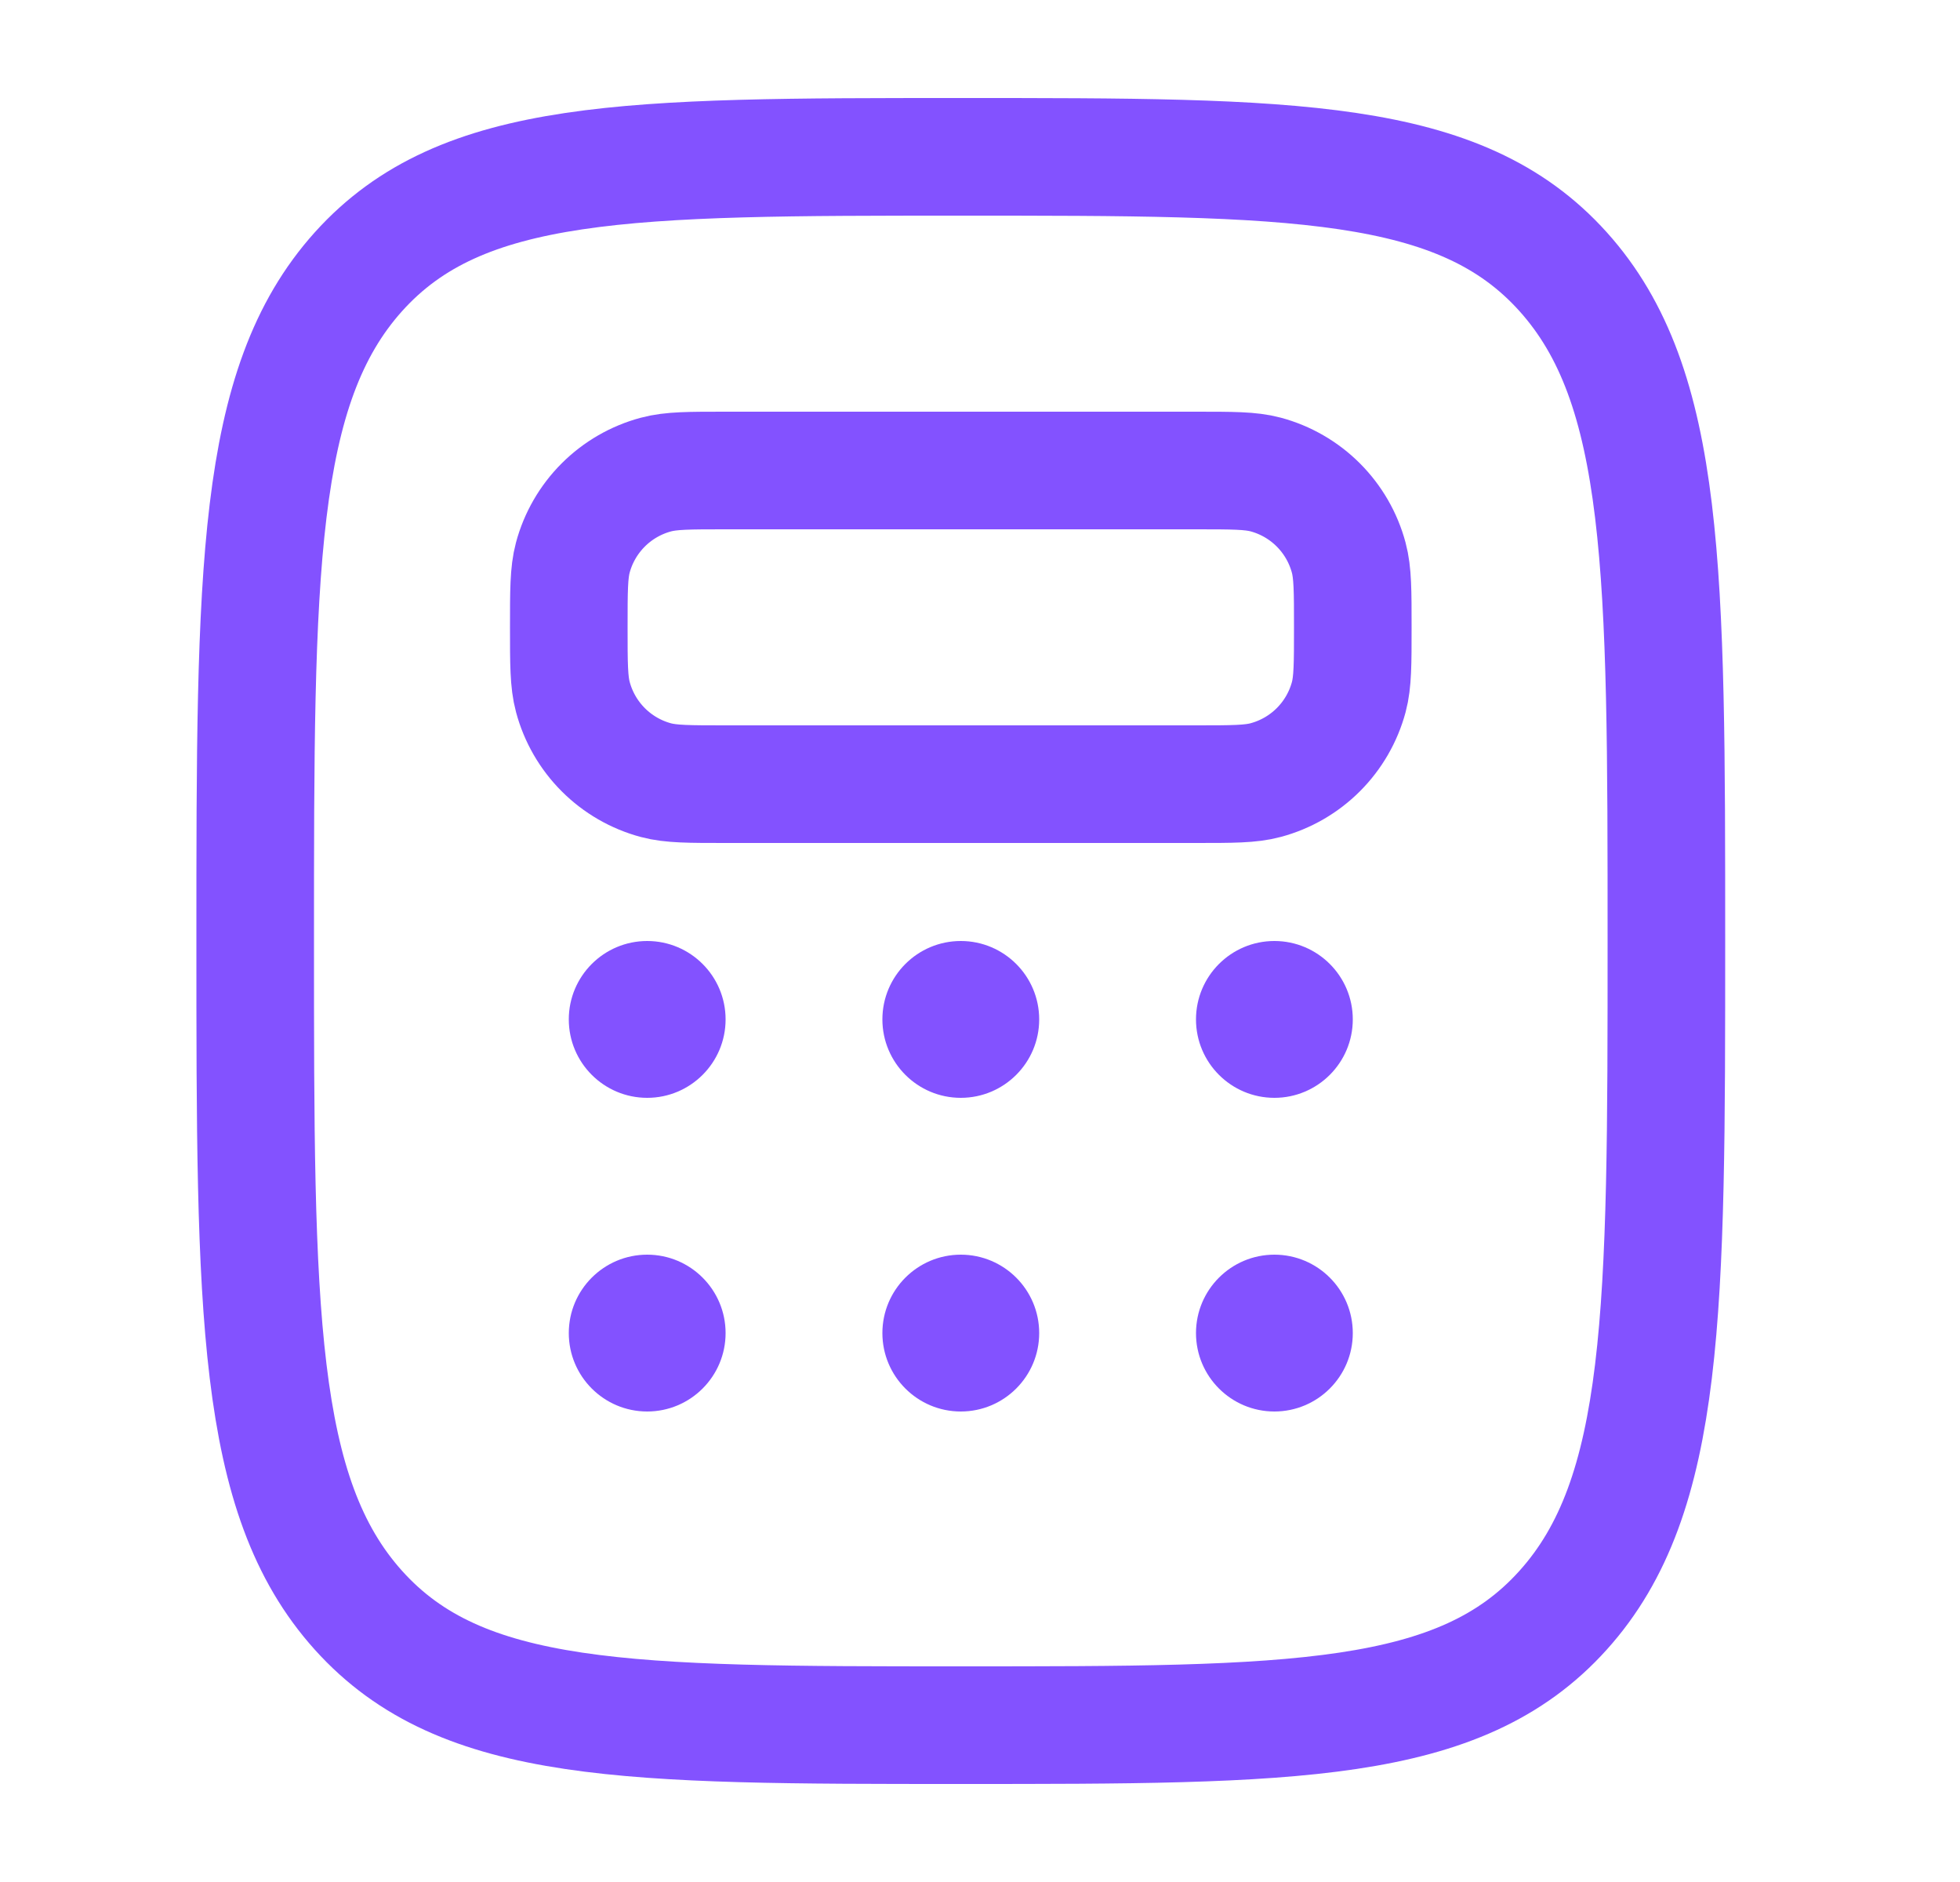
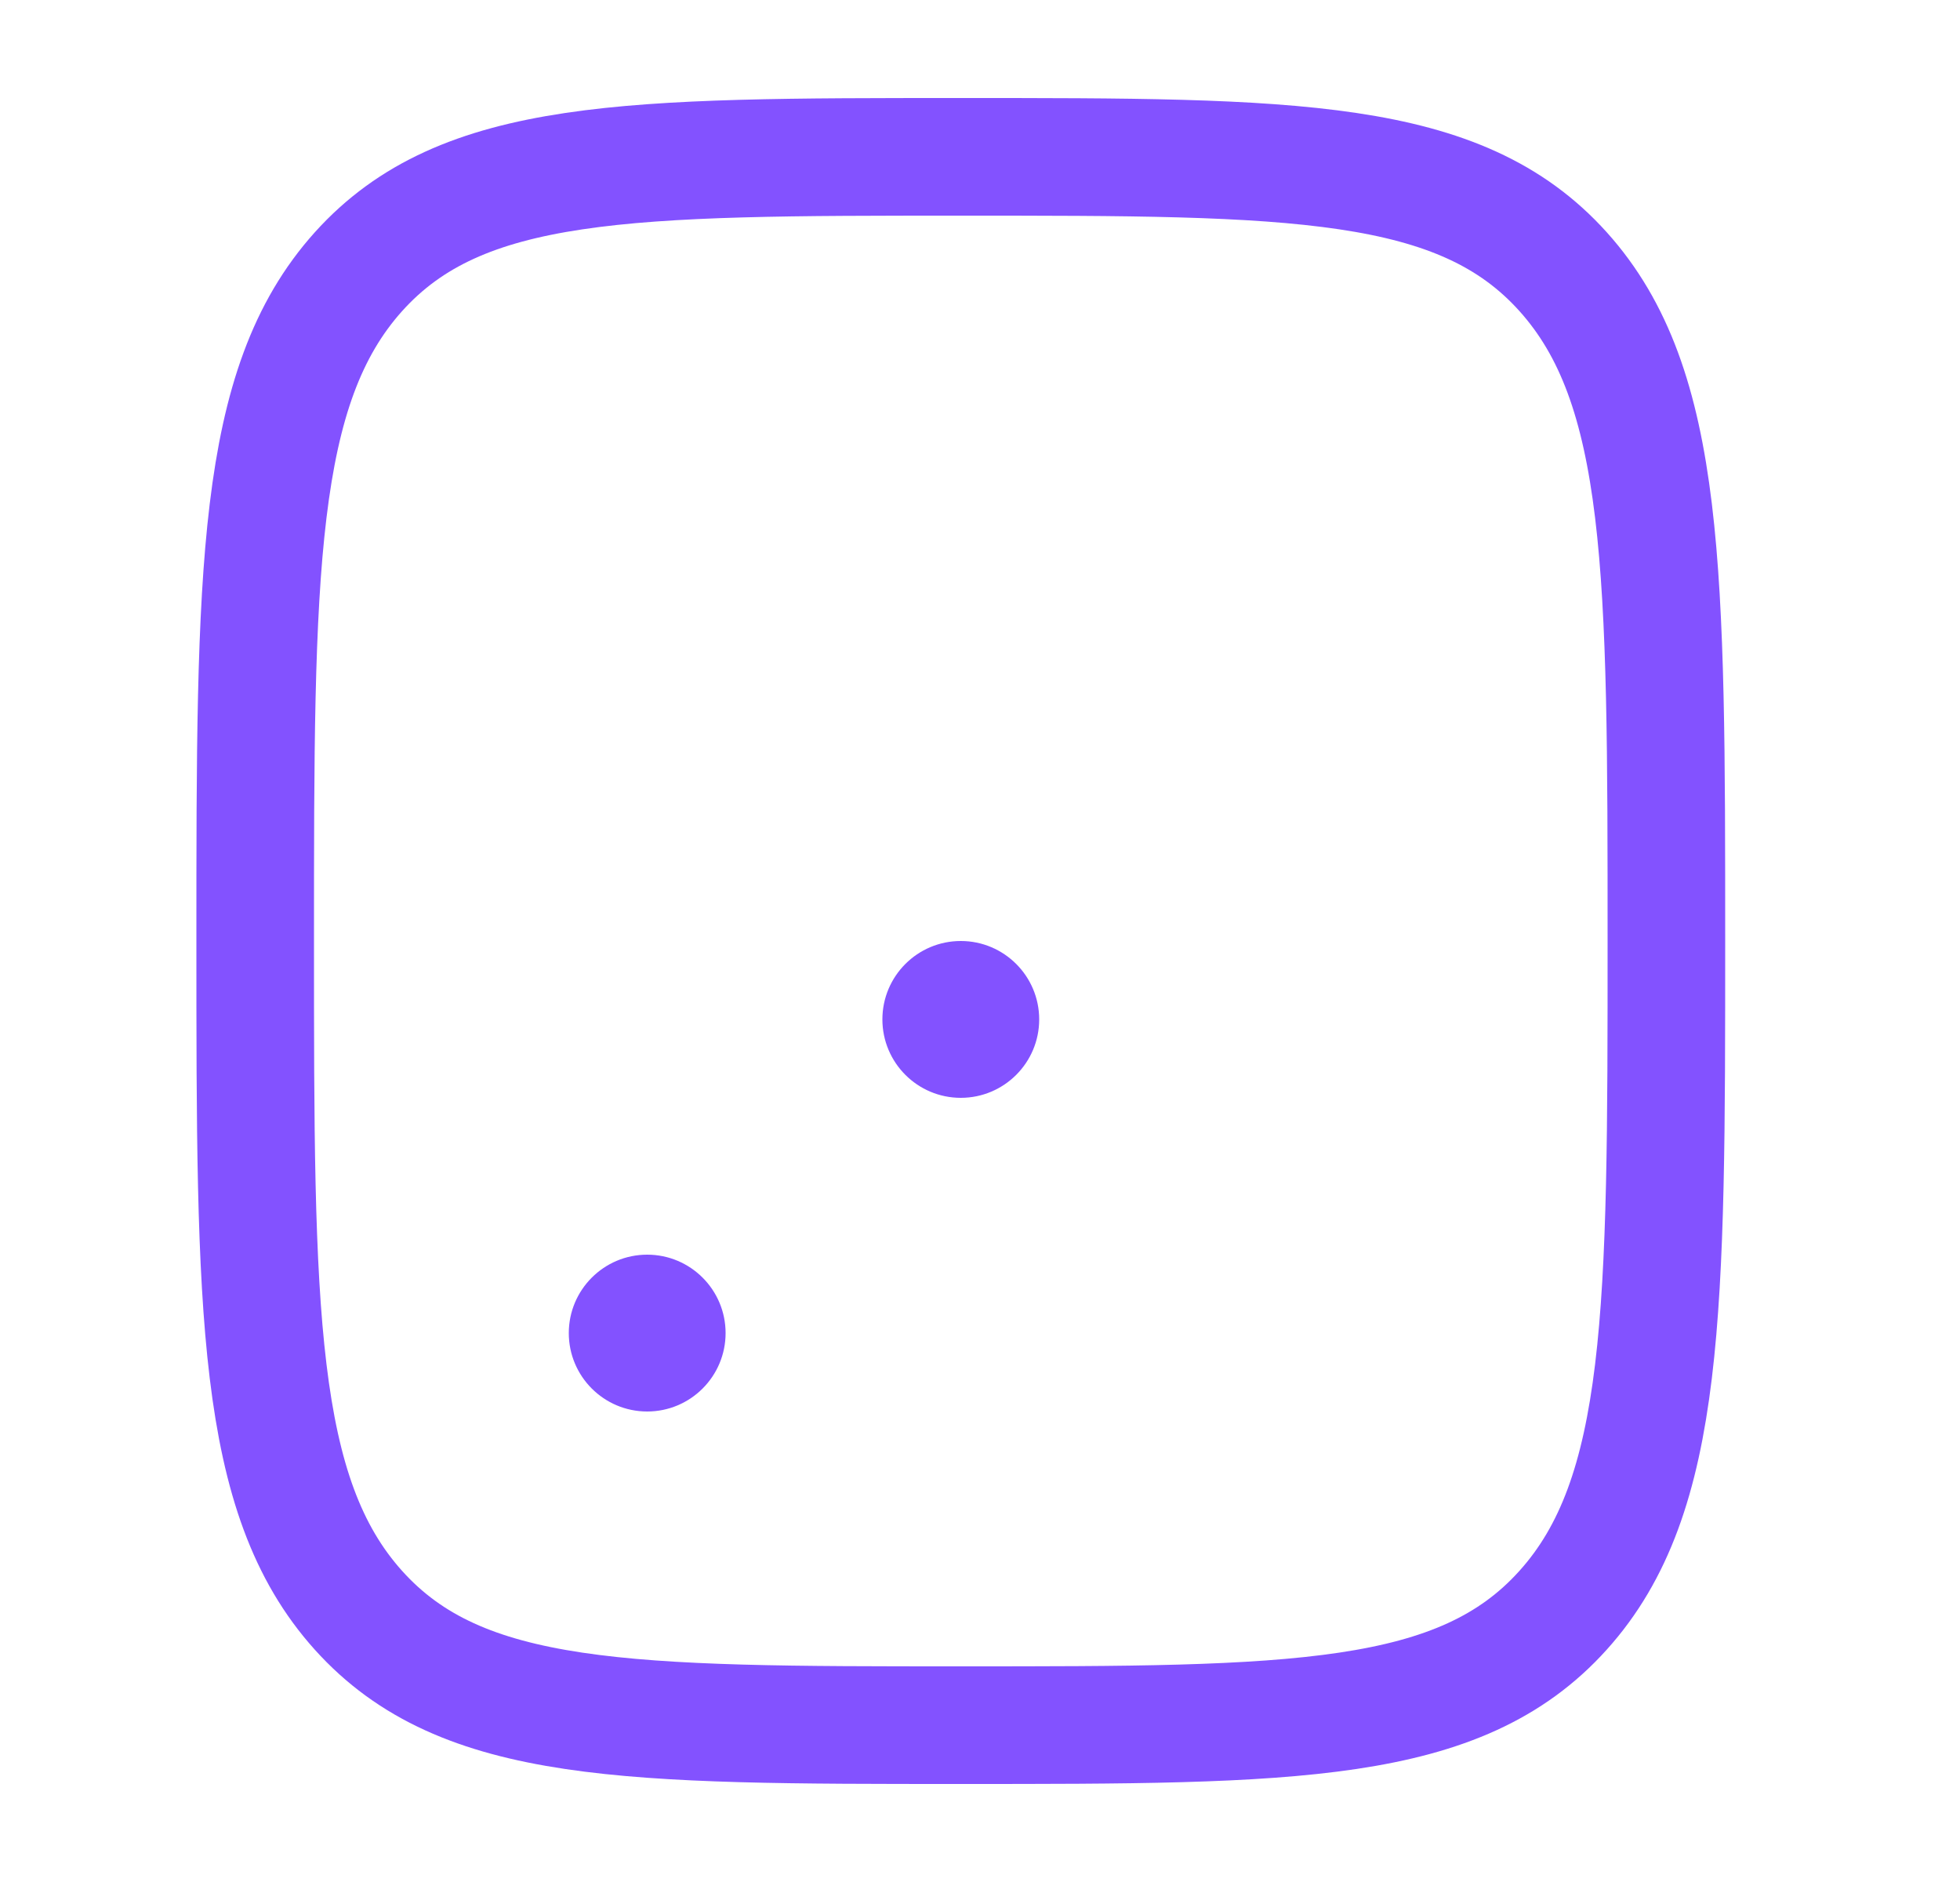
<svg xmlns="http://www.w3.org/2000/svg" width="25" height="24" viewBox="0 0 25 24" fill="none">
  <path d="M4.573 20.536C5.891 22 8.013 22 12.255 22C16.497 22 18.619 22 19.937 20.535C21.255 19.072 21.255 16.714 21.255 12C21.255 7.286 21.255 4.929 19.937 3.464C18.619 1.999 16.497 2 12.255 2C8.013 2 5.891 2 4.573 3.464C3.255 4.93 3.255 7.286 3.255 12C3.255 16.714 3.255 19.072 4.573 20.536Z" stroke="#8352FF" stroke-width="1.5" />
-   <path d="M7.255 8C7.255 7.535 7.255 7.303 7.306 7.112C7.374 6.858 7.508 6.626 7.694 6.44C7.88 6.254 8.112 6.12 8.366 6.052C8.559 6 8.791 6 9.255 6H15.255C15.72 6 15.952 6 16.143 6.051C16.397 6.119 16.629 6.253 16.815 6.439C17.001 6.625 17.135 6.857 17.203 7.111C17.255 7.304 17.255 7.536 17.255 8C17.255 8.464 17.255 8.697 17.204 8.888C17.136 9.142 17.002 9.374 16.816 9.56C16.63 9.746 16.398 9.88 16.144 9.948C15.952 10 15.719 10 15.255 10H9.255C8.79 10 8.558 10 8.367 9.949C8.113 9.881 7.881 9.747 7.695 9.561C7.509 9.375 7.375 9.143 7.307 8.889C7.255 8.696 7.255 8.464 7.255 8Z" stroke="#8352FF" stroke-width="1.5" />
-   <path d="M8.255 14C8.807 14 9.255 13.552 9.255 13C9.255 12.448 8.807 12 8.255 12C7.703 12 7.255 12.448 7.255 13C7.255 13.552 7.703 14 8.255 14Z" fill="#8352FF" />
  <path d="M8.255 18C8.807 18 9.255 17.552 9.255 17C9.255 16.448 8.807 16 8.255 16C7.703 16 7.255 16.448 7.255 17C7.255 17.552 7.703 18 8.255 18Z" fill="#8352FF" />
  <path d="M12.255 14C12.807 14 13.255 13.552 13.255 13C13.255 12.448 12.807 12 12.255 12C11.703 12 11.255 12.448 11.255 13C11.255 13.552 11.703 14 12.255 14Z" fill="#8352FF" />
-   <path d="M12.255 18C12.807 18 13.255 17.552 13.255 17C13.255 16.448 12.807 16 12.255 16C11.703 16 11.255 16.448 11.255 17C11.255 17.552 11.703 18 12.255 18Z" fill="#8352FF" />
-   <path d="M16.255 14C16.807 14 17.255 13.552 17.255 13C17.255 12.448 16.807 12 16.255 12C15.703 12 15.255 12.448 15.255 13C15.255 13.552 15.703 14 16.255 14Z" fill="#8352FF" />
-   <path d="M16.255 18C16.807 18 17.255 17.552 17.255 17C17.255 16.448 16.807 16 16.255 16C15.703 16 15.255 16.448 15.255 17C15.255 17.552 15.703 18 16.255 18Z" fill="#8352FF" />
</svg>